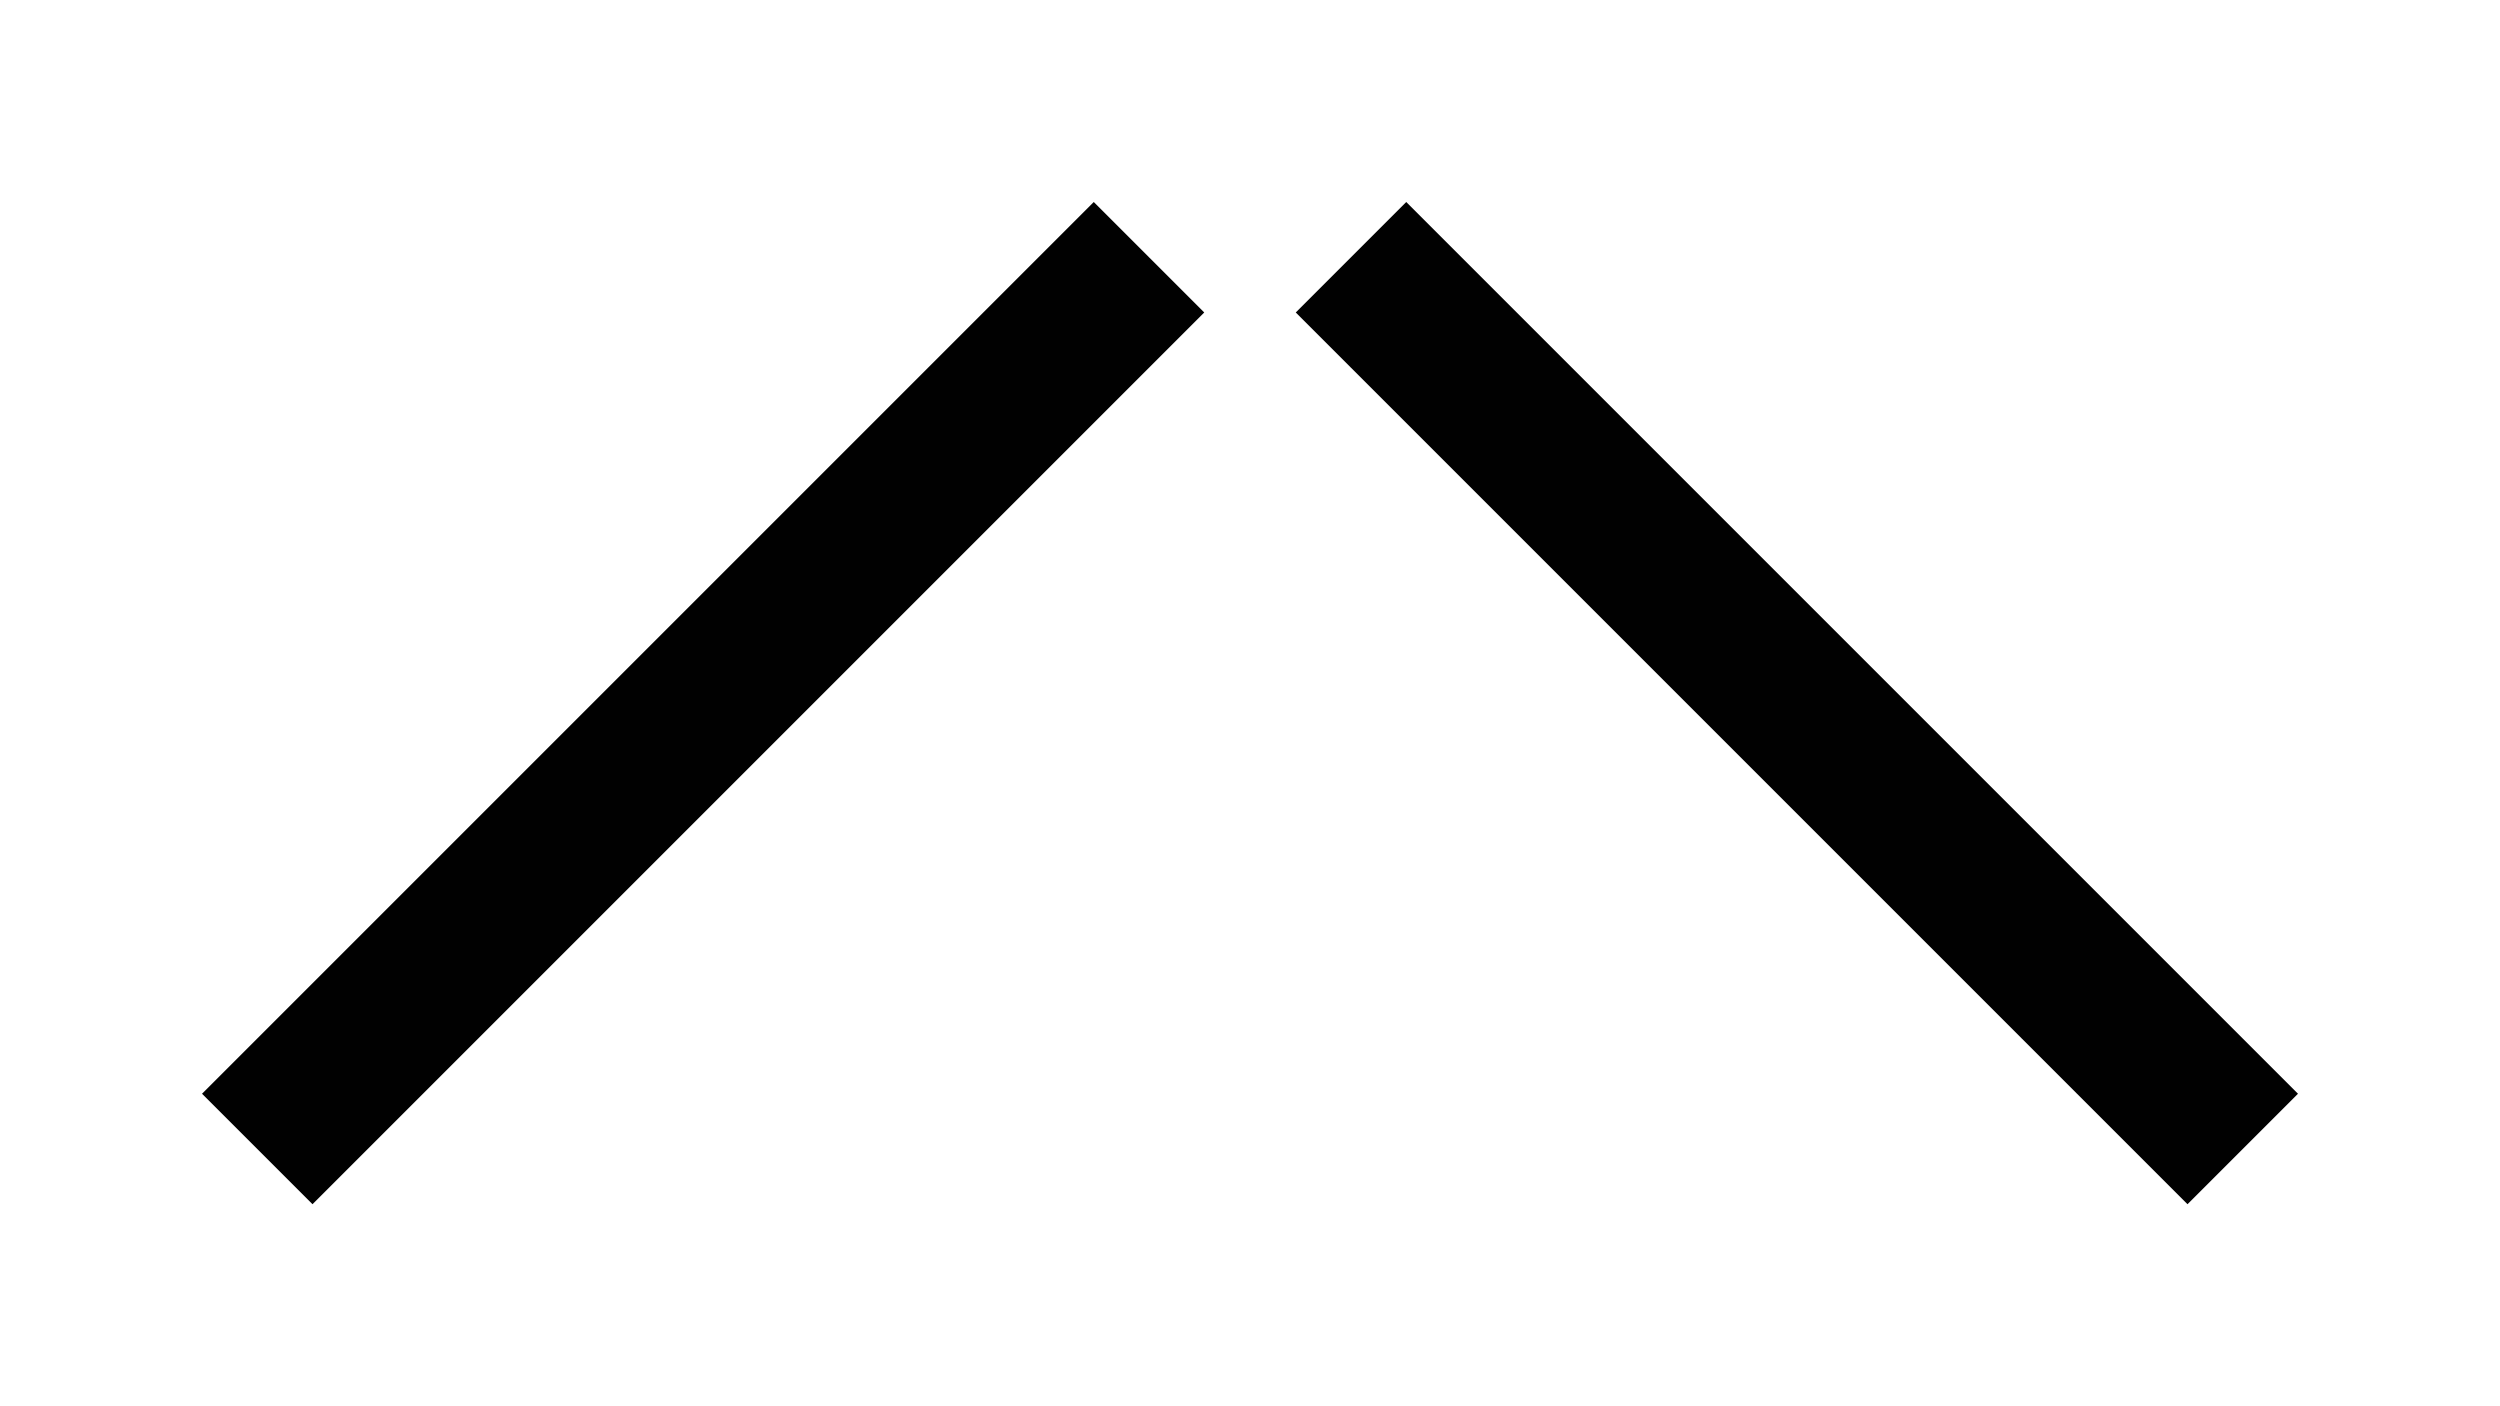
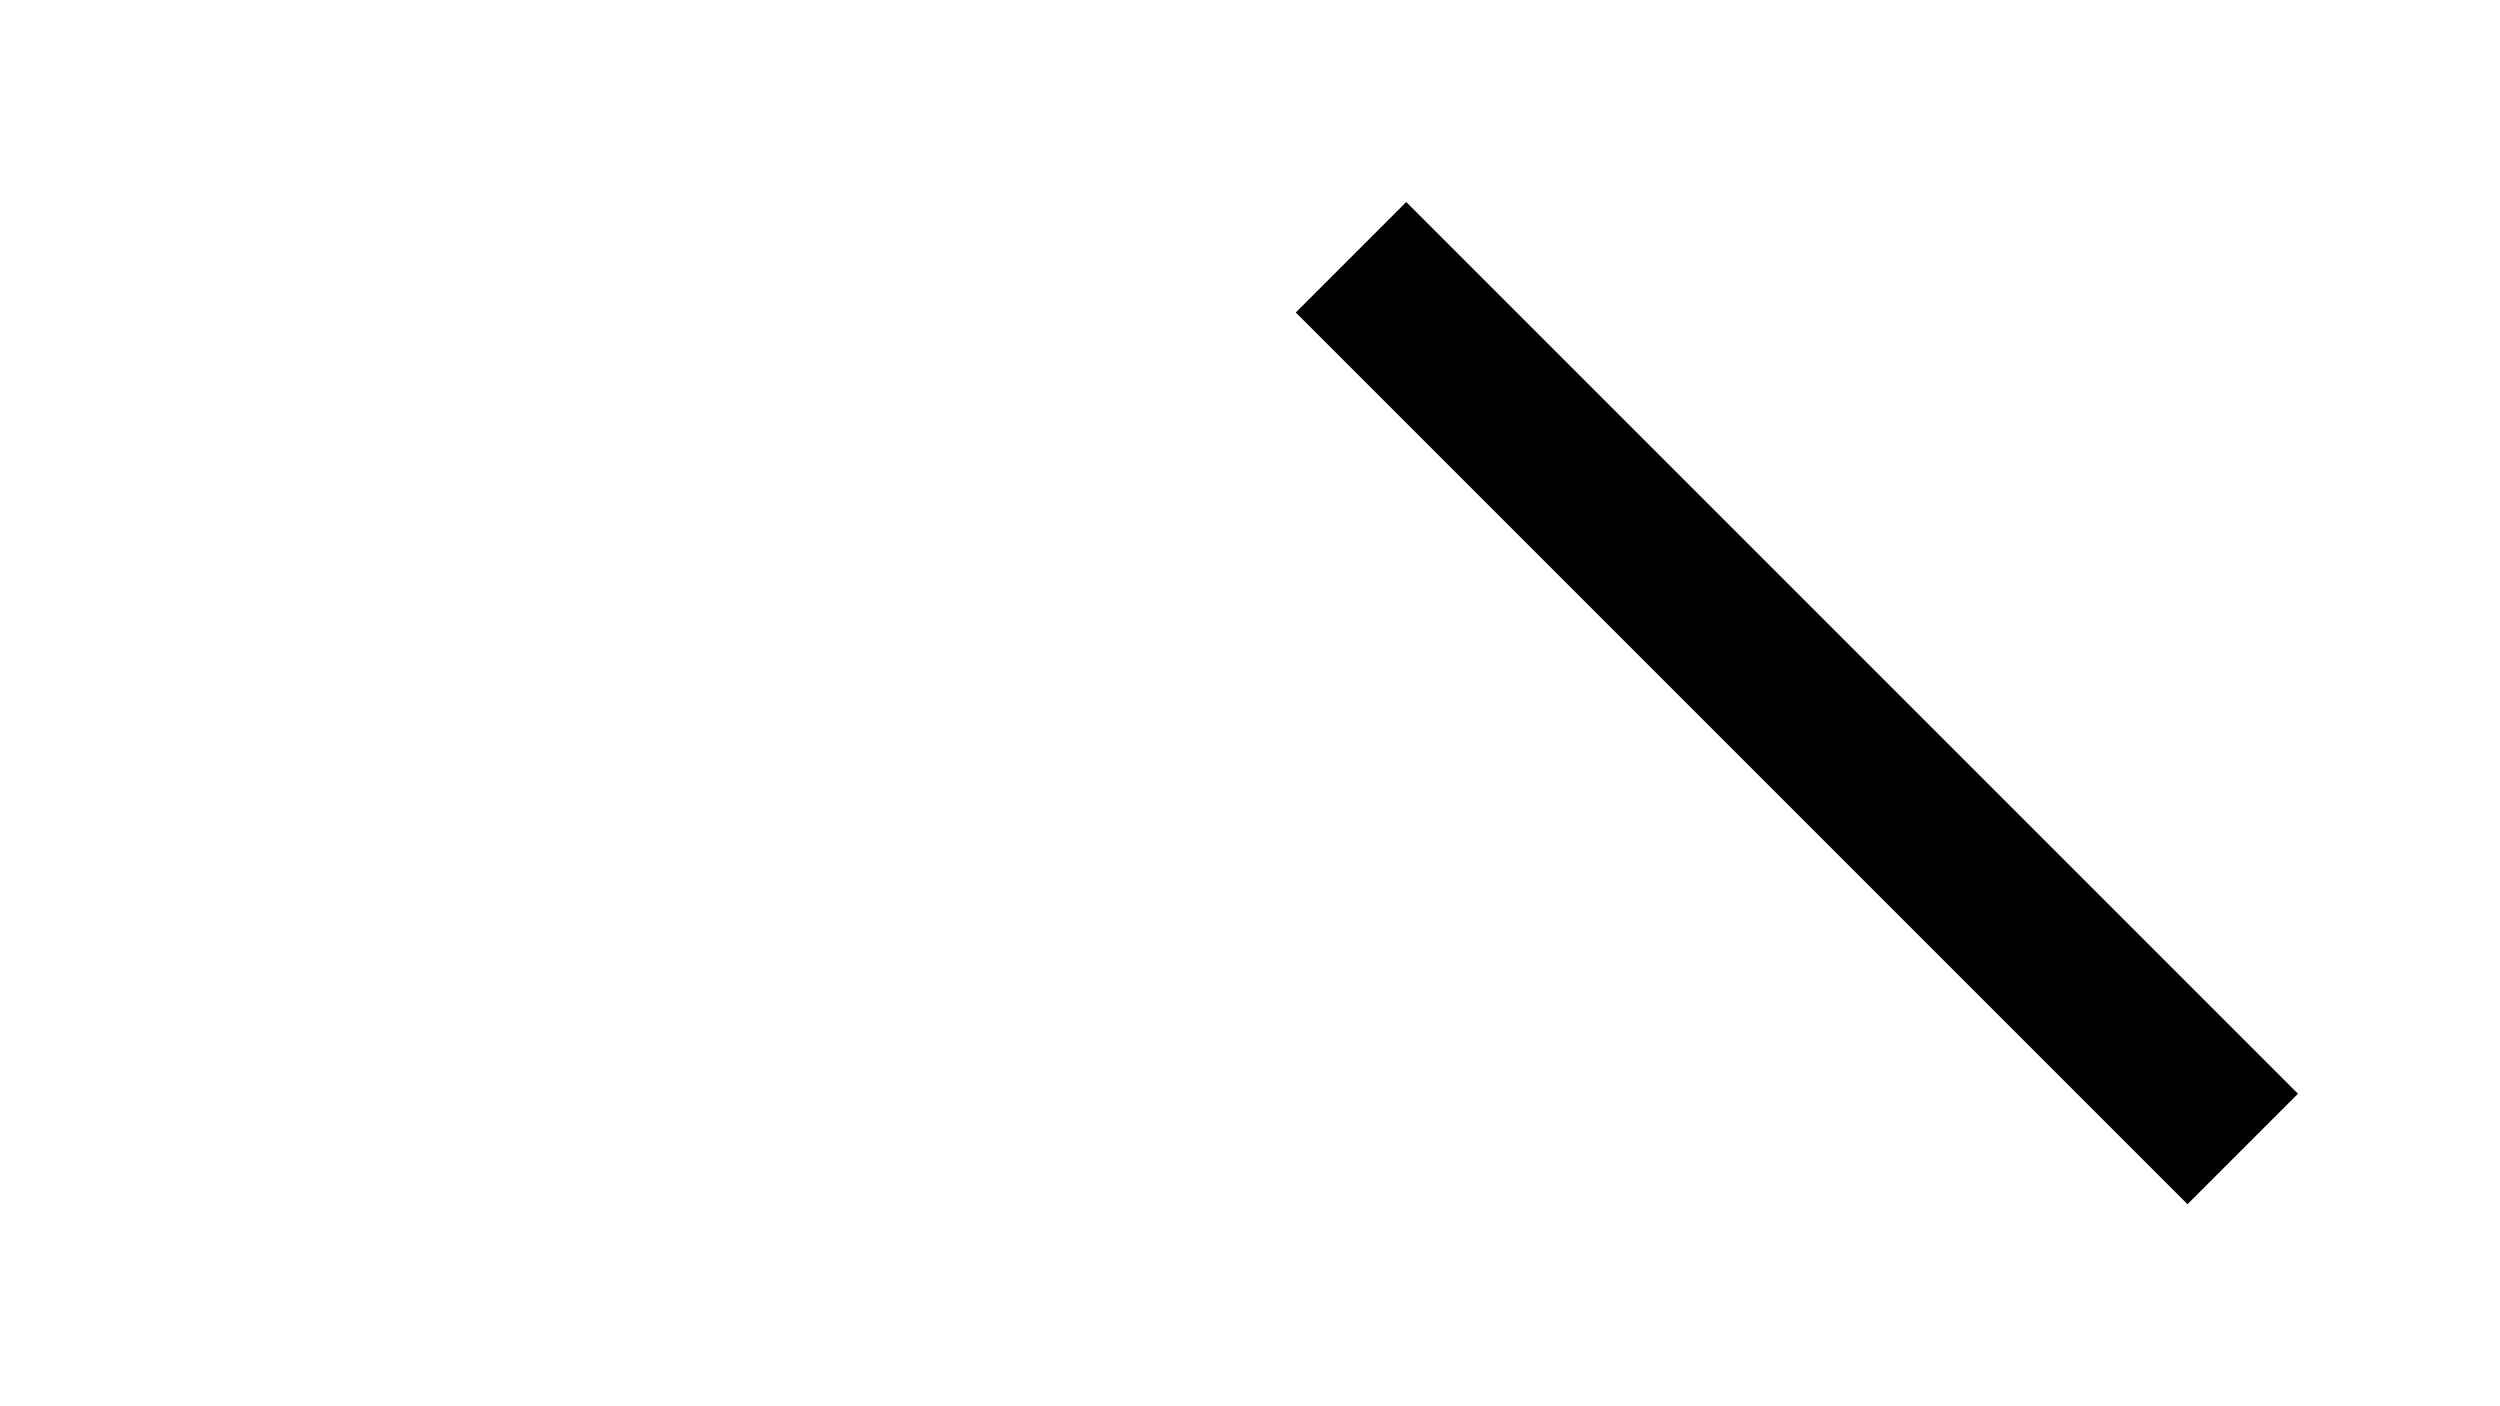
<svg xmlns="http://www.w3.org/2000/svg" version="1.1" baseProfile="basic" id="Layer_1" x="0px" y="0px" viewBox="0 0 32 18" xml:space="preserve">
-   <line fill="none" stroke="#010101" stroke-width="2" stroke-linecap="square" x1="14" y1="4" x2="4" y2="14" />
  <line fill="none" stroke="#010101" stroke-width="2" stroke-linecap="square" x1="18" y1="4" x2="28" y2="14" />
</svg>